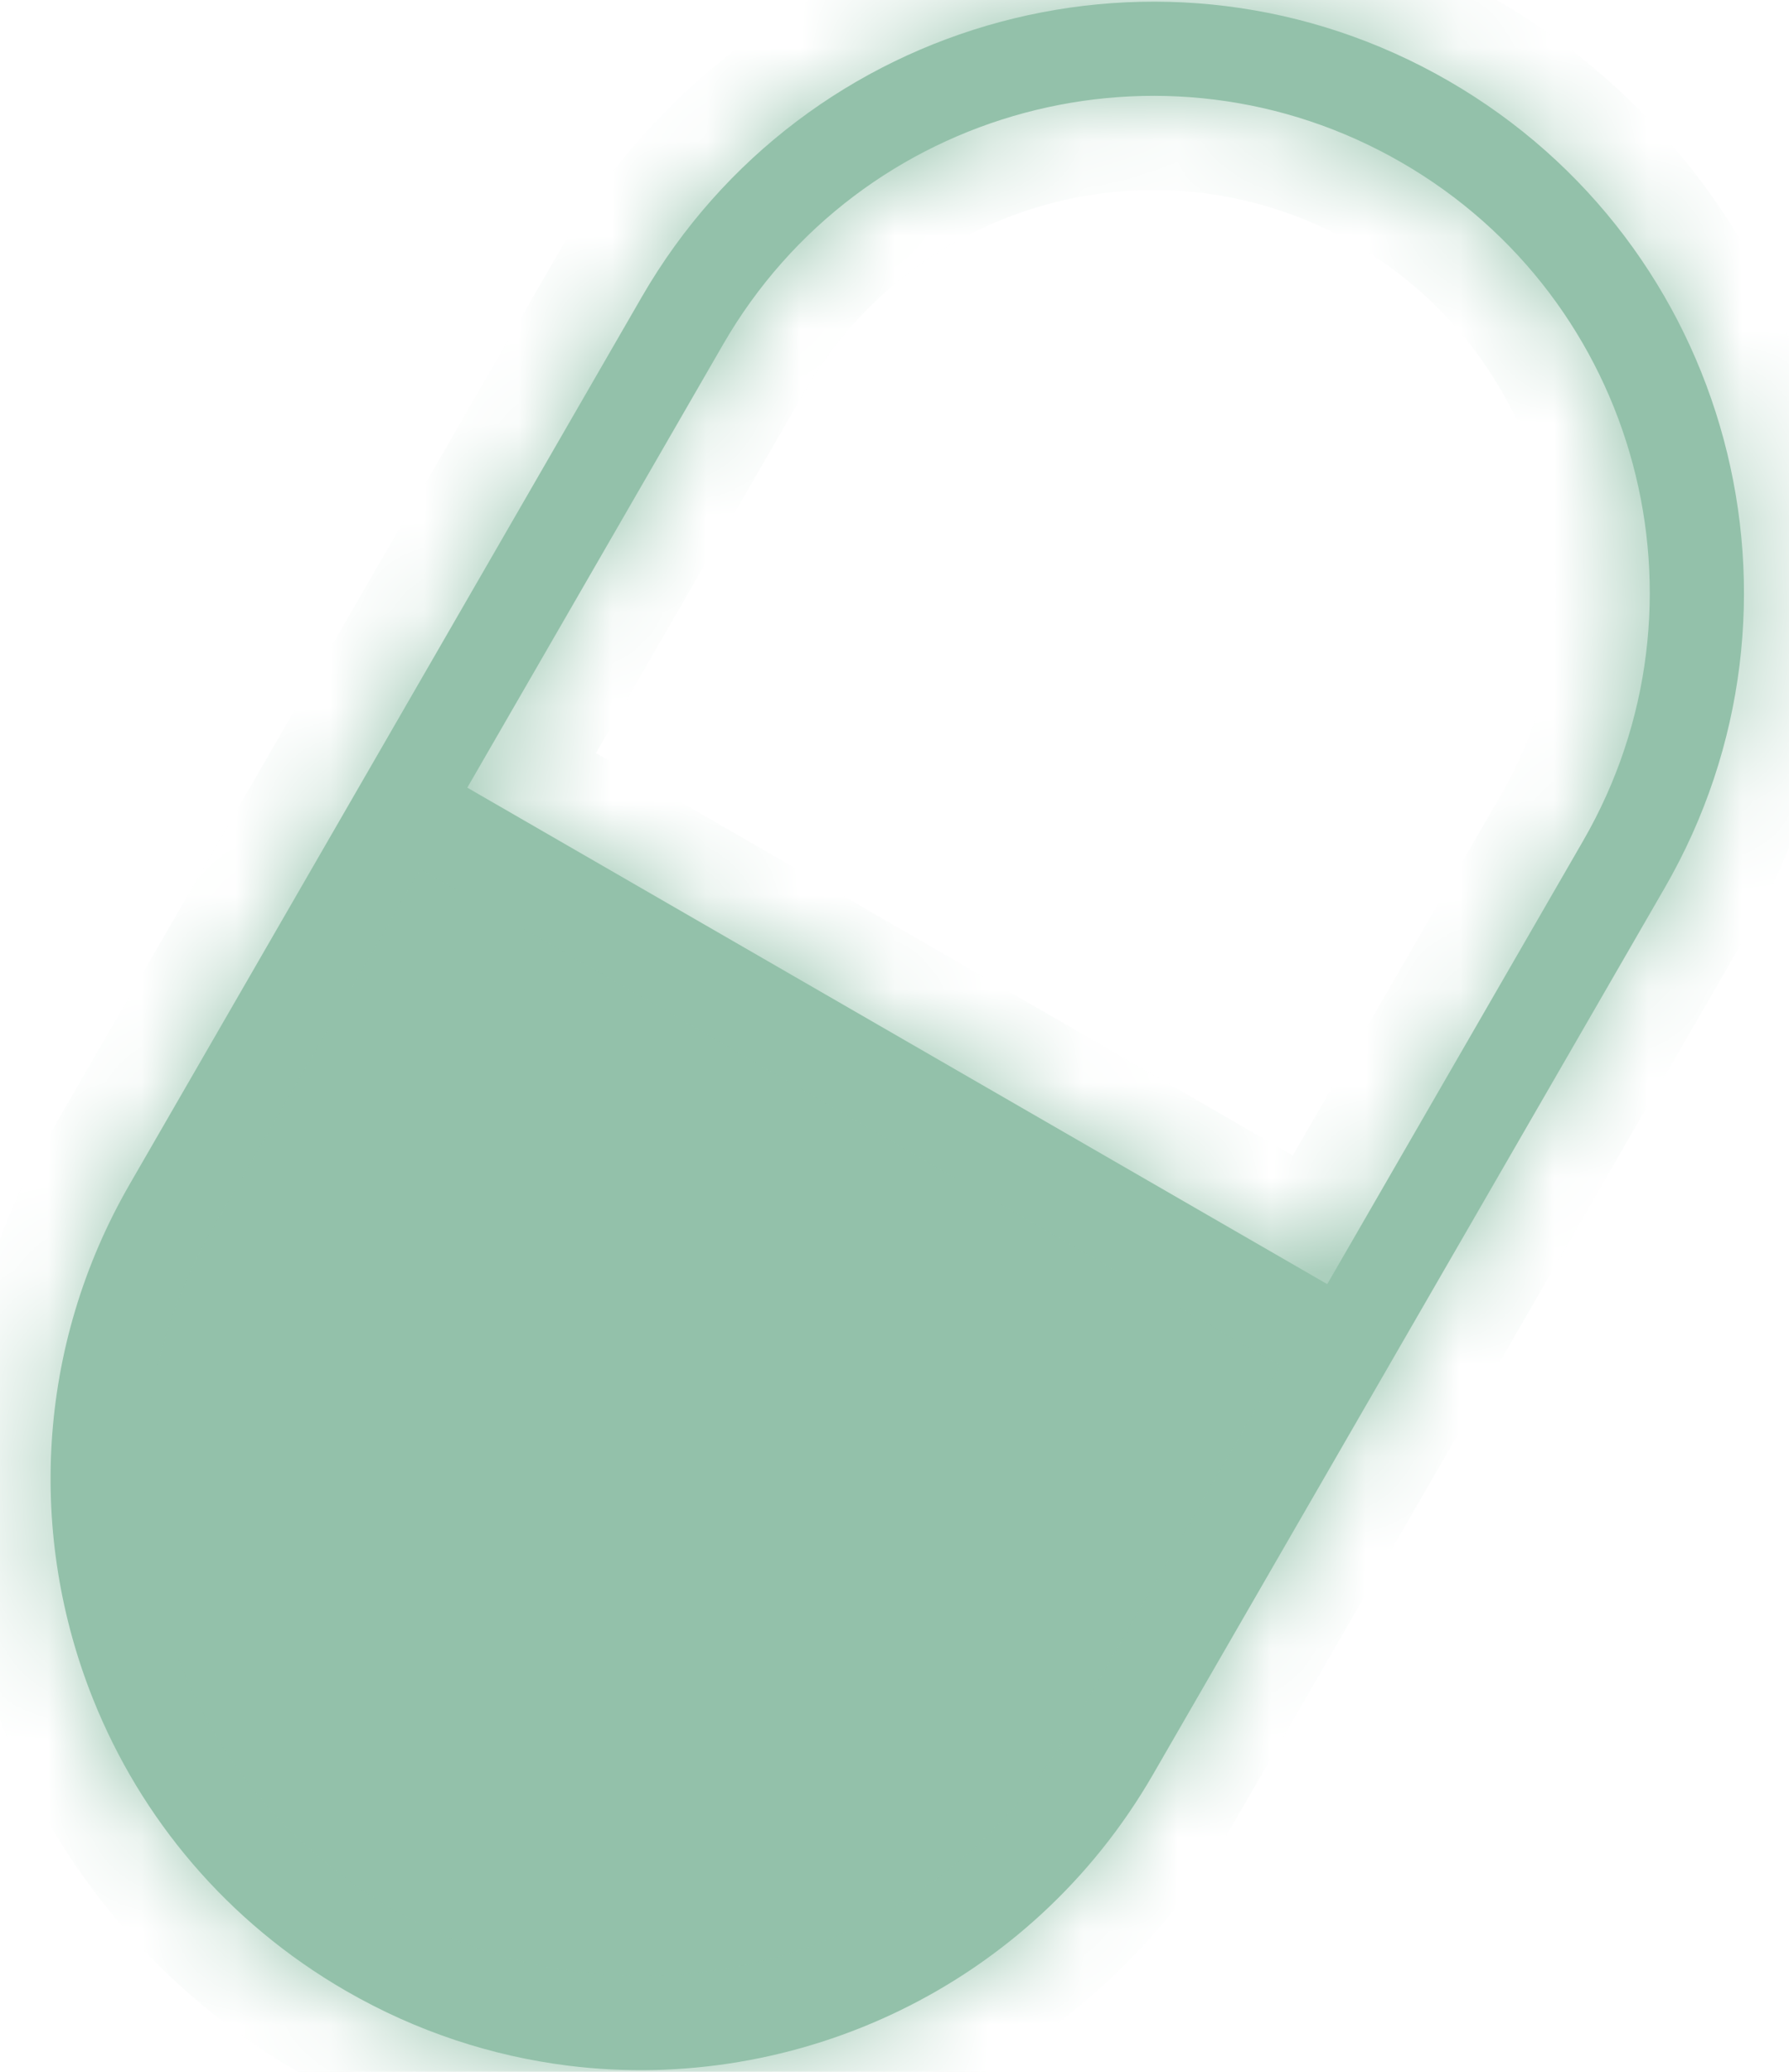
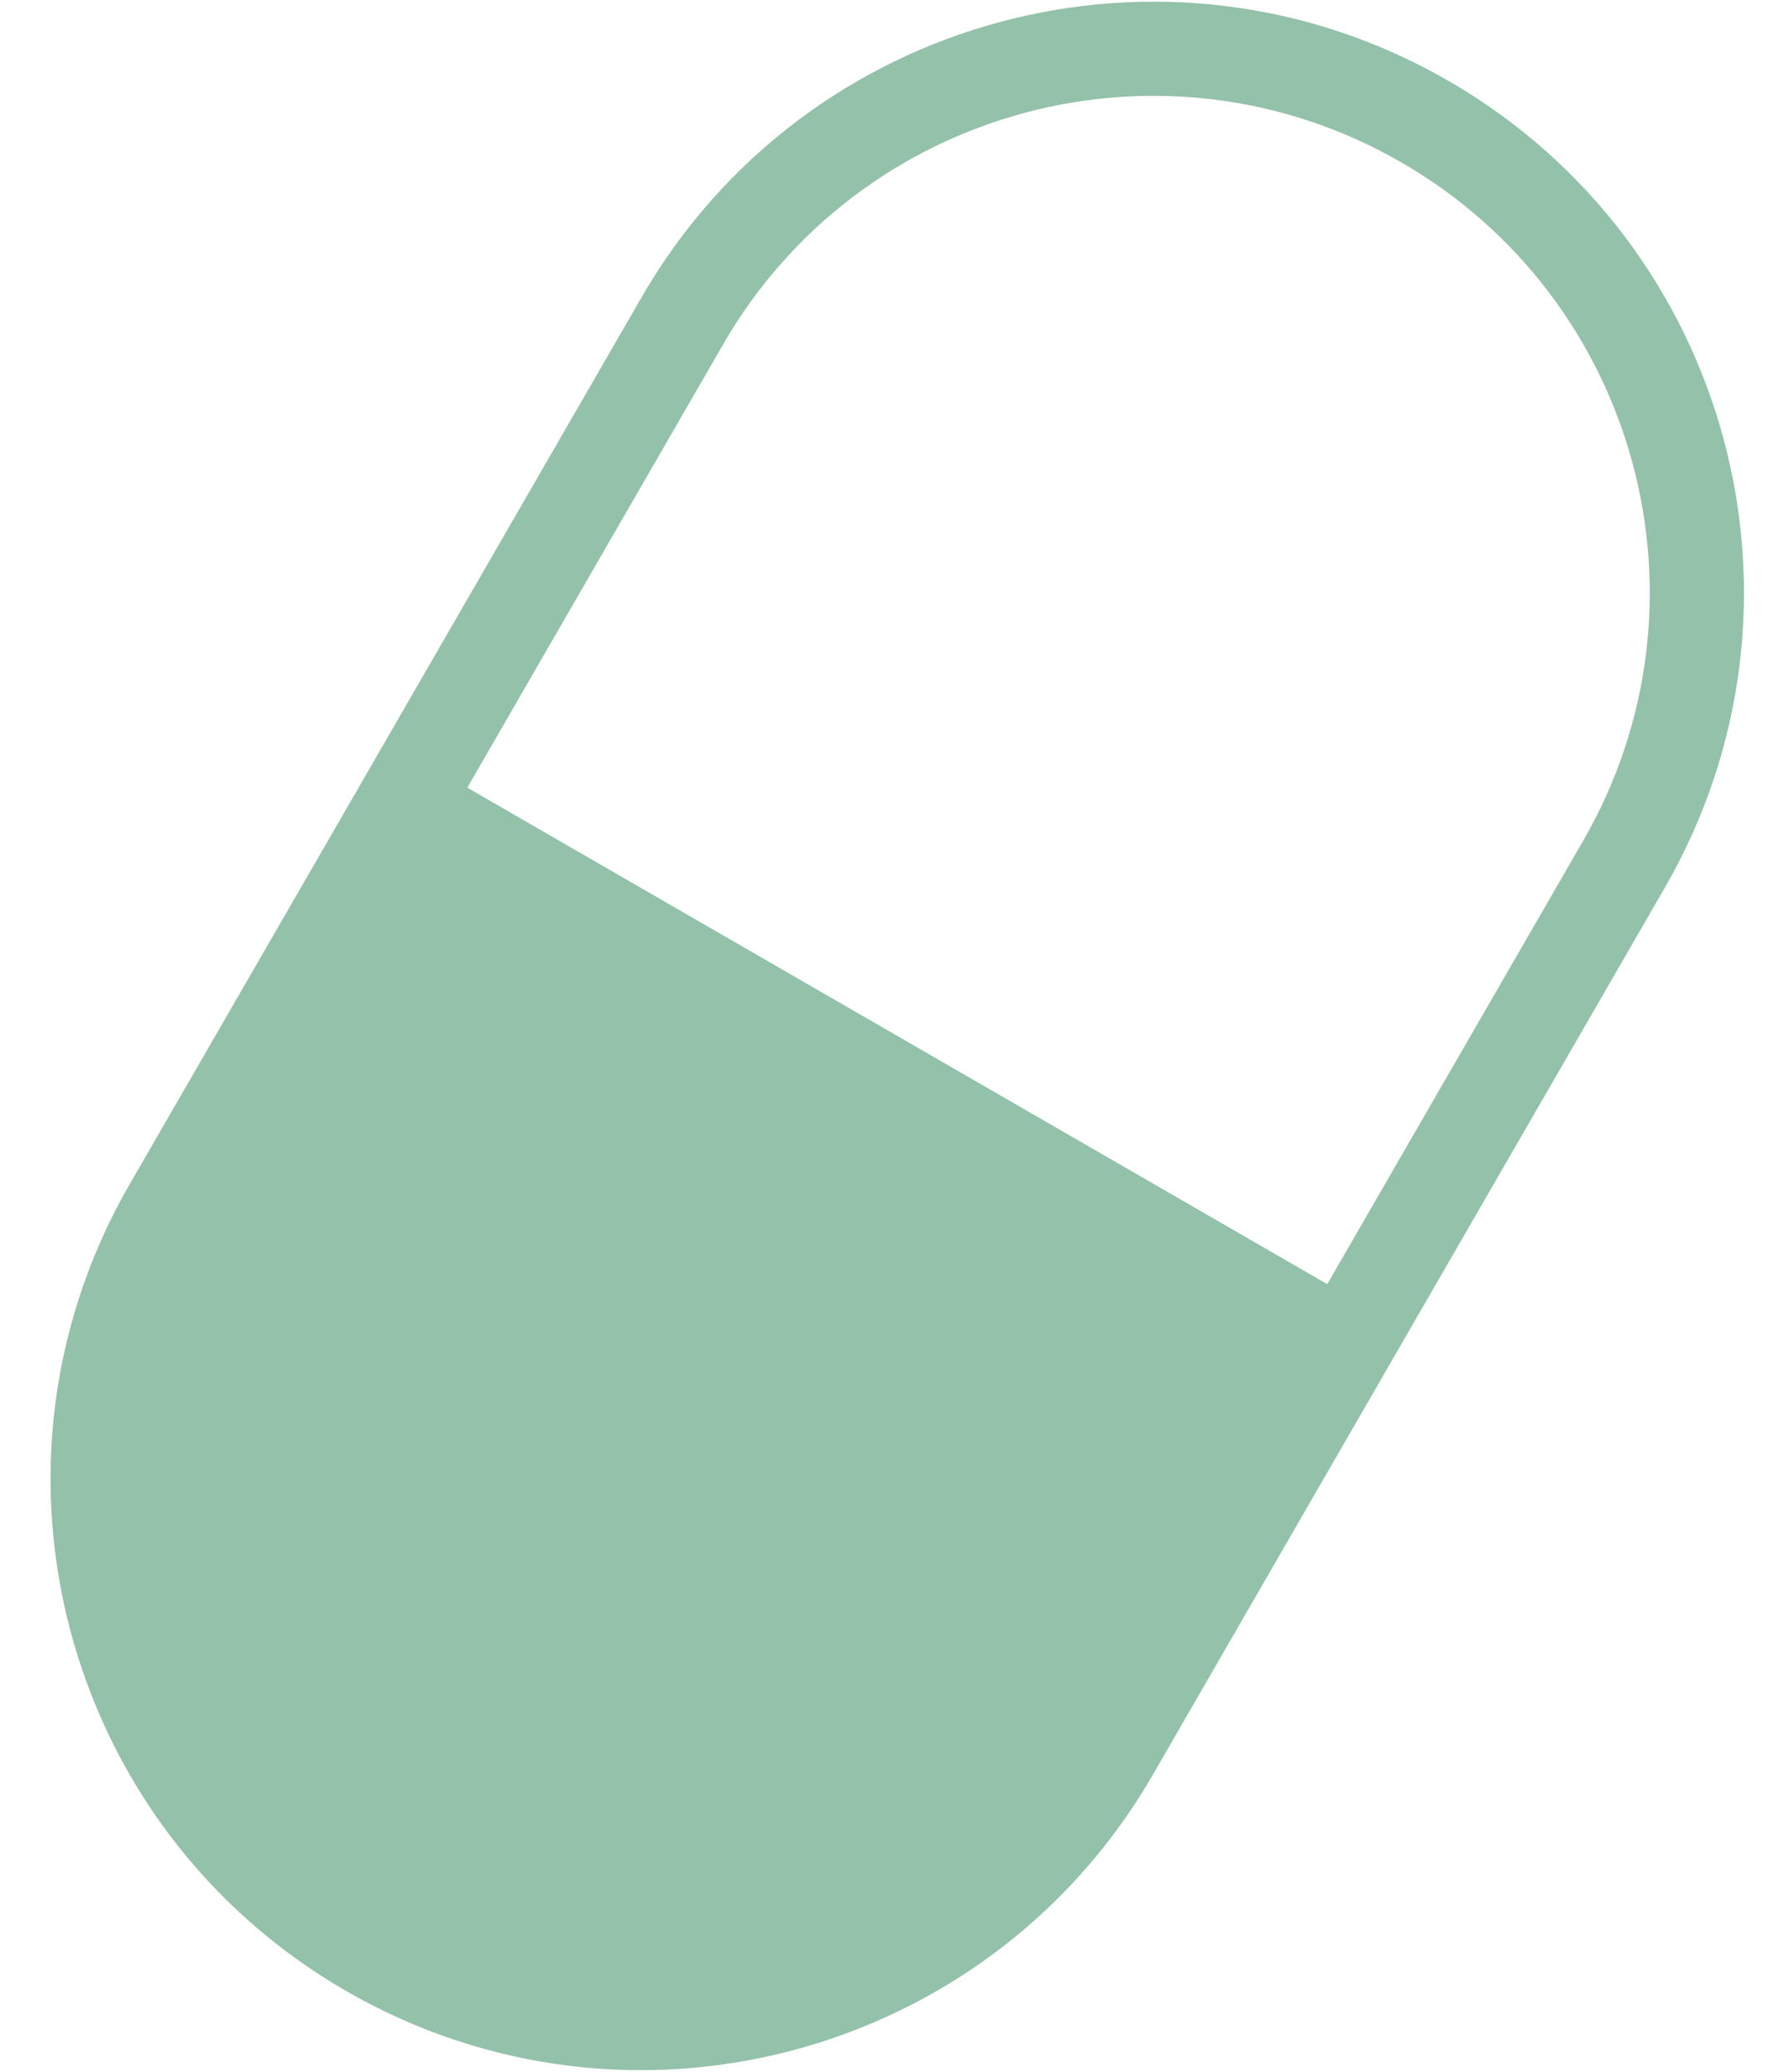
<svg xmlns="http://www.w3.org/2000/svg" width="19" height="22" viewBox="0 0 19 22" fill="none">
  <mask id="path-1-inside-1_65_240" fill="white">
-     <path fill-rule="evenodd" clip-rule="evenodd" d="M0.99 18.046C0.298 16.32 0.377 14.306 1.379 12.572L6.815 3.155C8.547 0.155 12.384 -0.873 15.384 0.859C18.384 2.591 19.413 6.428 17.68 9.428L14.962 14.136L14.962 14.136L12.244 18.845C10.944 21.095 8.462 22.236 6.036 21.935C5.227 21.834 4.425 21.574 3.675 21.141C2.409 20.41 1.494 19.305 0.99 18.046ZM14.096 13.636L16.814 8.928C18.27 6.406 17.406 3.181 14.884 1.725C12.362 0.269 9.137 1.133 7.681 3.655L4.963 8.364L14.096 13.636Z" />
-   </mask>
+     </mask>
  <path fill-rule="evenodd" clip-rule="evenodd" d="M0.99 18.046C0.298 16.32 0.377 14.306 1.379 12.572L6.815 3.155C8.547 0.155 12.384 -0.873 15.384 0.859C18.384 2.591 19.413 6.428 17.68 9.428L14.962 14.136L14.962 14.136L12.244 18.845C10.944 21.095 8.462 22.236 6.036 21.935C5.227 21.834 4.425 21.574 3.675 21.141C2.409 20.41 1.494 19.305 0.99 18.046ZM14.096 13.636L16.814 8.928C18.27 6.406 17.406 3.181 14.884 1.725C12.362 0.269 9.137 1.133 7.681 3.655L4.963 8.364L14.096 13.636Z" fill="#93C1AA" />
  <path d="M0.99 18.046L1.918 17.674L1.918 17.674L0.99 18.046ZM17.68 9.428L16.814 8.928L17.68 9.428ZM14.962 14.136L14.096 13.636L13.596 14.502L14.462 15.002L14.962 14.136ZM14.962 14.136L15.828 14.636L16.328 13.77L15.462 13.27L14.962 14.136ZM12.244 18.845L11.378 18.345L12.244 18.845ZM6.036 21.935L6.159 20.942L6.159 20.942L6.036 21.935ZM14.096 13.636L13.596 14.502L14.462 15.002L14.962 14.136L14.096 13.636ZM16.814 8.928L17.68 9.428L16.814 8.928ZM4.963 8.364L4.097 7.864L3.597 8.73L4.463 9.23L4.963 8.364ZM0.513 12.072C-0.649 14.083 -0.739 16.42 0.061 18.418L1.918 17.674C1.336 16.221 1.403 14.529 2.245 13.072L0.513 12.072ZM5.949 2.655L0.513 12.072L2.245 13.072L7.681 3.655L5.949 2.655ZM15.884 -0.007C12.406 -2.015 7.958 -0.823 5.949 2.655L7.681 3.655C9.137 1.133 12.362 0.269 14.884 1.725L15.884 -0.007ZM18.546 9.928C20.555 6.45 19.363 2.002 15.884 -0.007L14.884 1.725C17.406 3.181 18.27 6.406 16.814 8.928L18.546 9.928ZM15.828 14.636L18.546 9.928L16.814 8.928L14.096 13.636L15.828 14.636ZM14.462 15.002L14.462 15.002L15.462 13.27L15.462 13.27L14.462 15.002ZM14.096 13.636L11.378 18.345L13.11 19.345L15.828 14.636L14.096 13.636ZM11.378 18.345C10.286 20.235 8.2 21.196 6.159 20.942L5.913 22.927C8.723 23.276 11.603 21.955 13.11 19.345L11.378 18.345ZM3.175 22.007C4.043 22.508 4.974 22.811 5.913 22.927L6.159 20.942C5.481 20.858 4.807 20.64 4.175 20.275L3.175 22.007ZM0.061 18.418C0.646 19.877 1.708 21.16 3.175 22.007L4.175 20.275C3.11 19.66 2.342 18.732 1.918 17.674L0.061 18.418ZM14.962 14.136L17.68 9.428L15.948 8.428L13.23 13.136L14.962 14.136ZM17.68 9.428C19.413 6.428 18.384 2.591 15.384 0.859L14.384 2.591C16.428 3.771 17.128 6.385 15.948 8.428L17.68 9.428ZM15.384 0.859C12.384 -0.873 8.547 0.155 6.815 3.155L8.547 4.155C9.727 2.112 12.341 1.411 14.384 2.591L15.384 0.859ZM6.815 3.155L4.097 7.864L5.829 8.864L8.547 4.155L6.815 3.155ZM4.463 9.23L13.596 14.502L14.596 12.77L5.463 7.497L4.463 9.23Z" fill="#93C1AA" mask="url(#path-1-inside-1_65_240)" />
</svg>